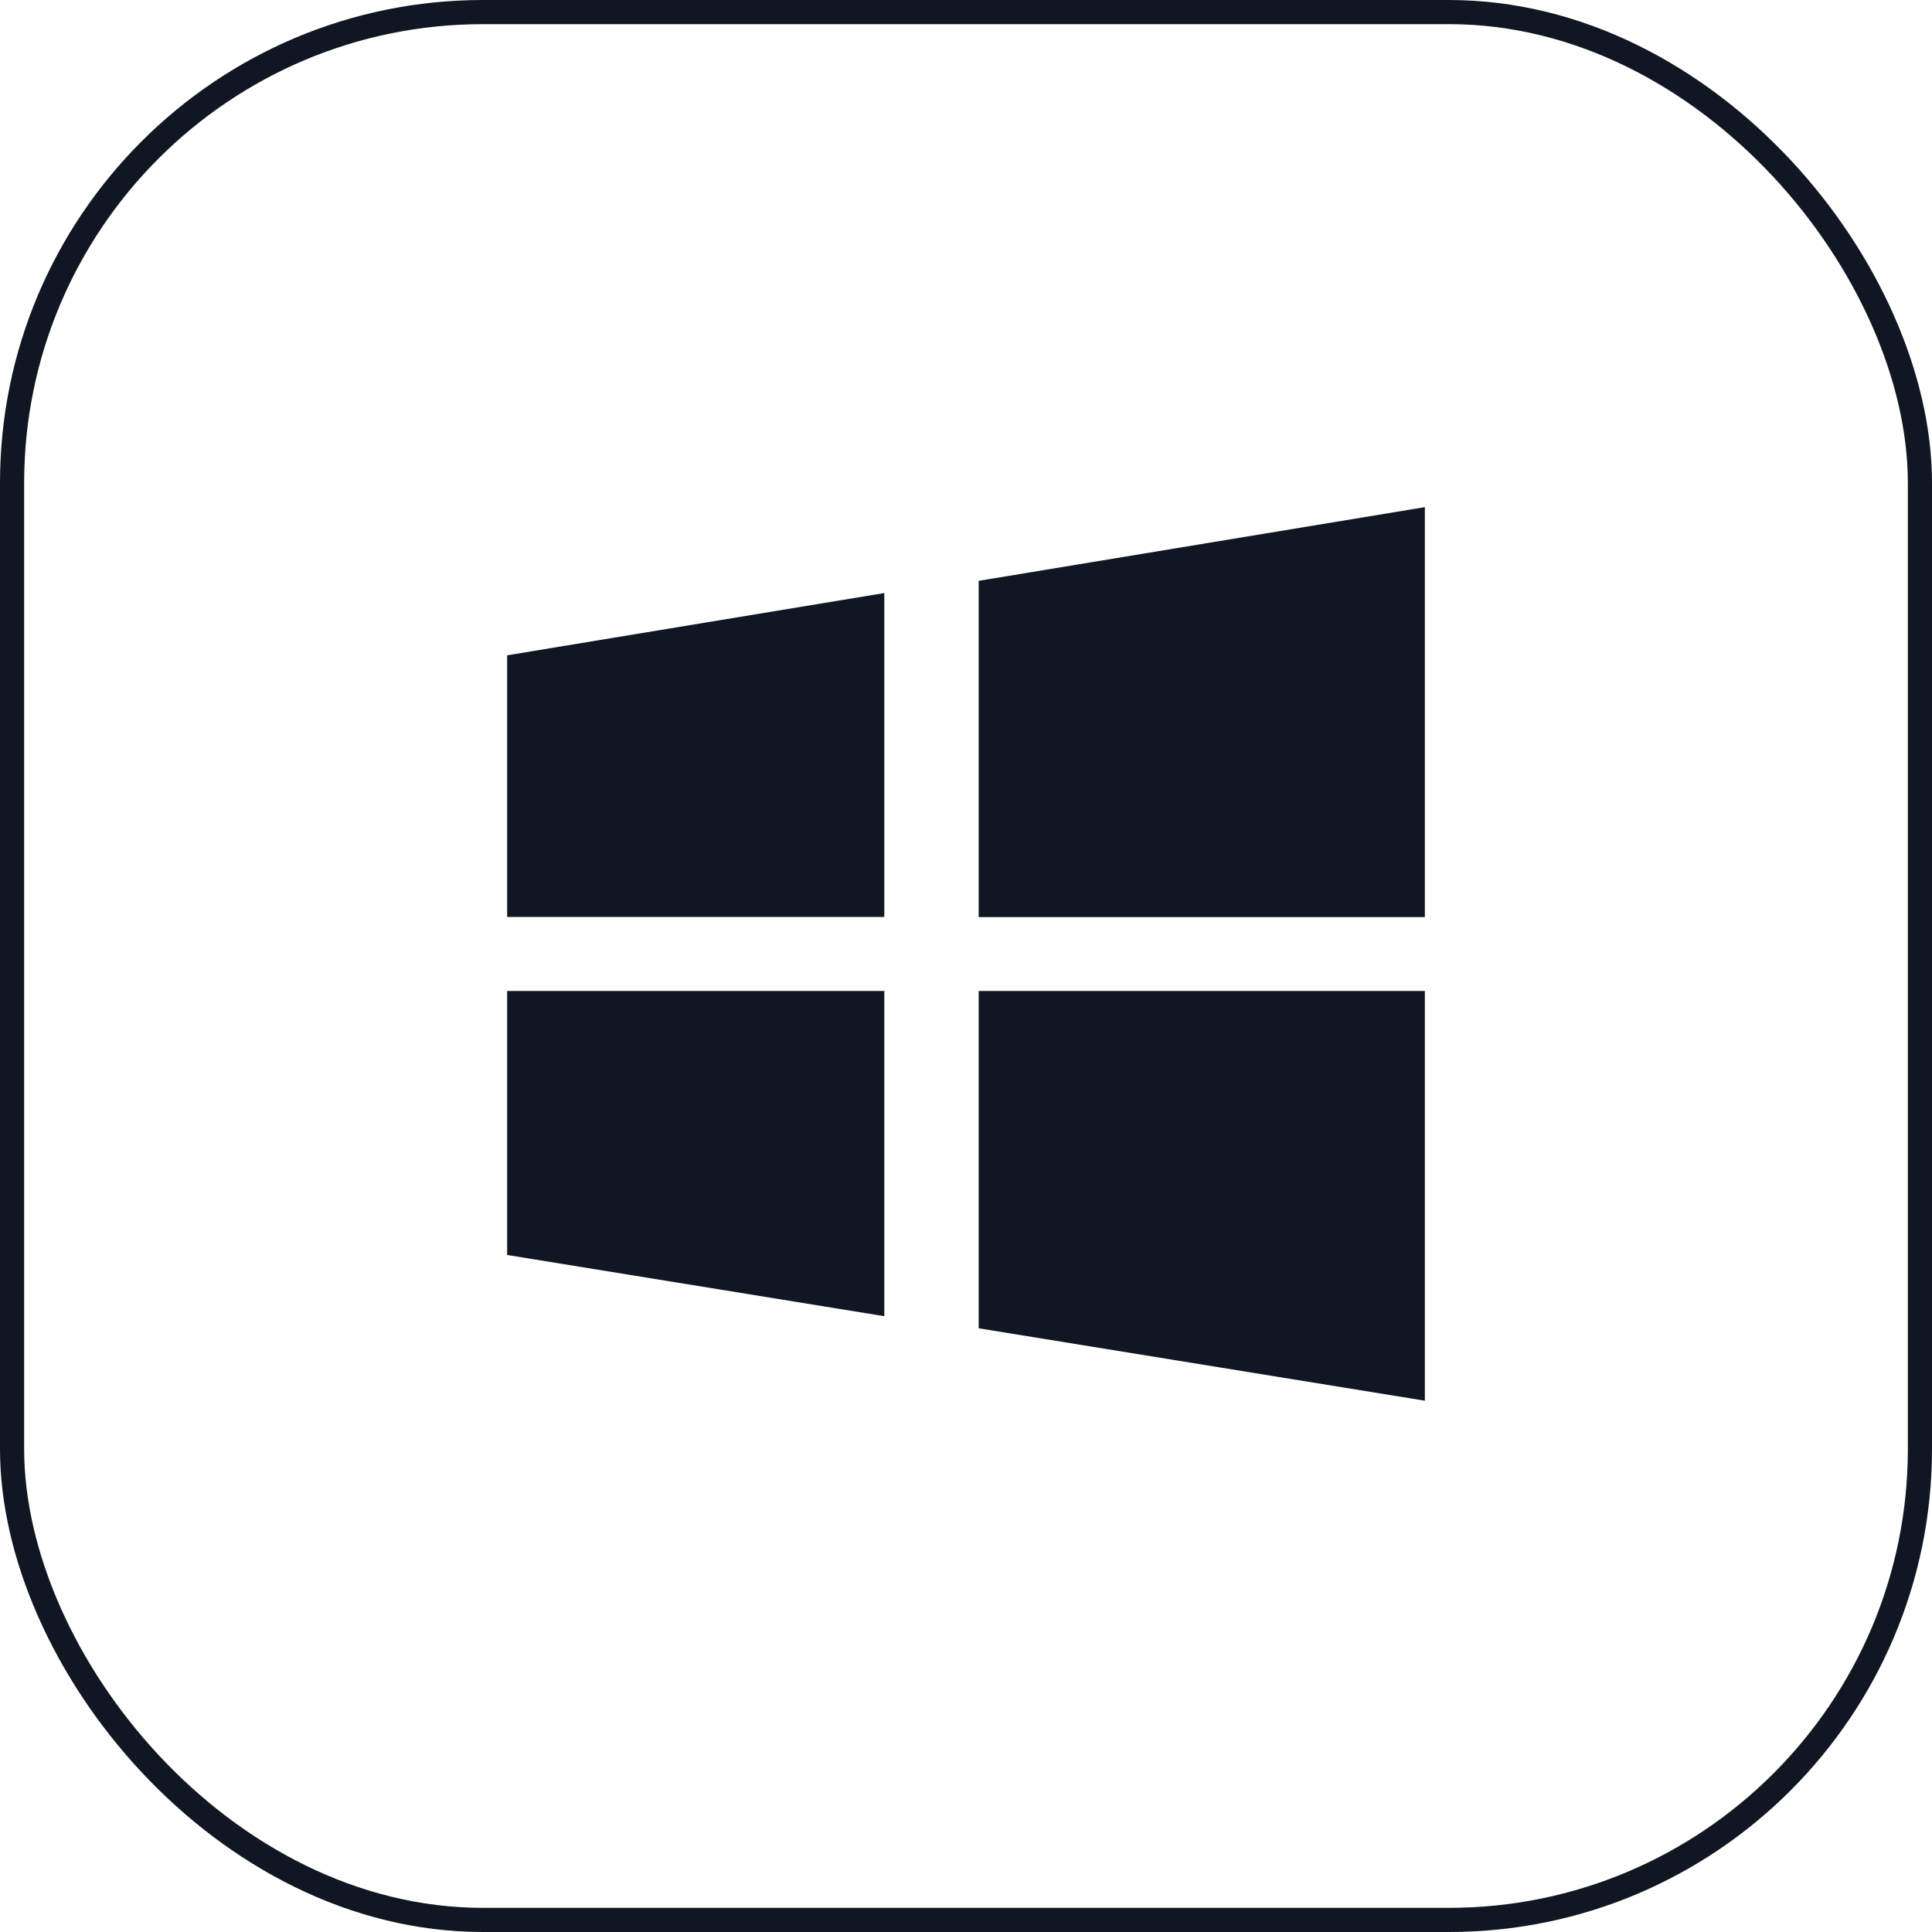
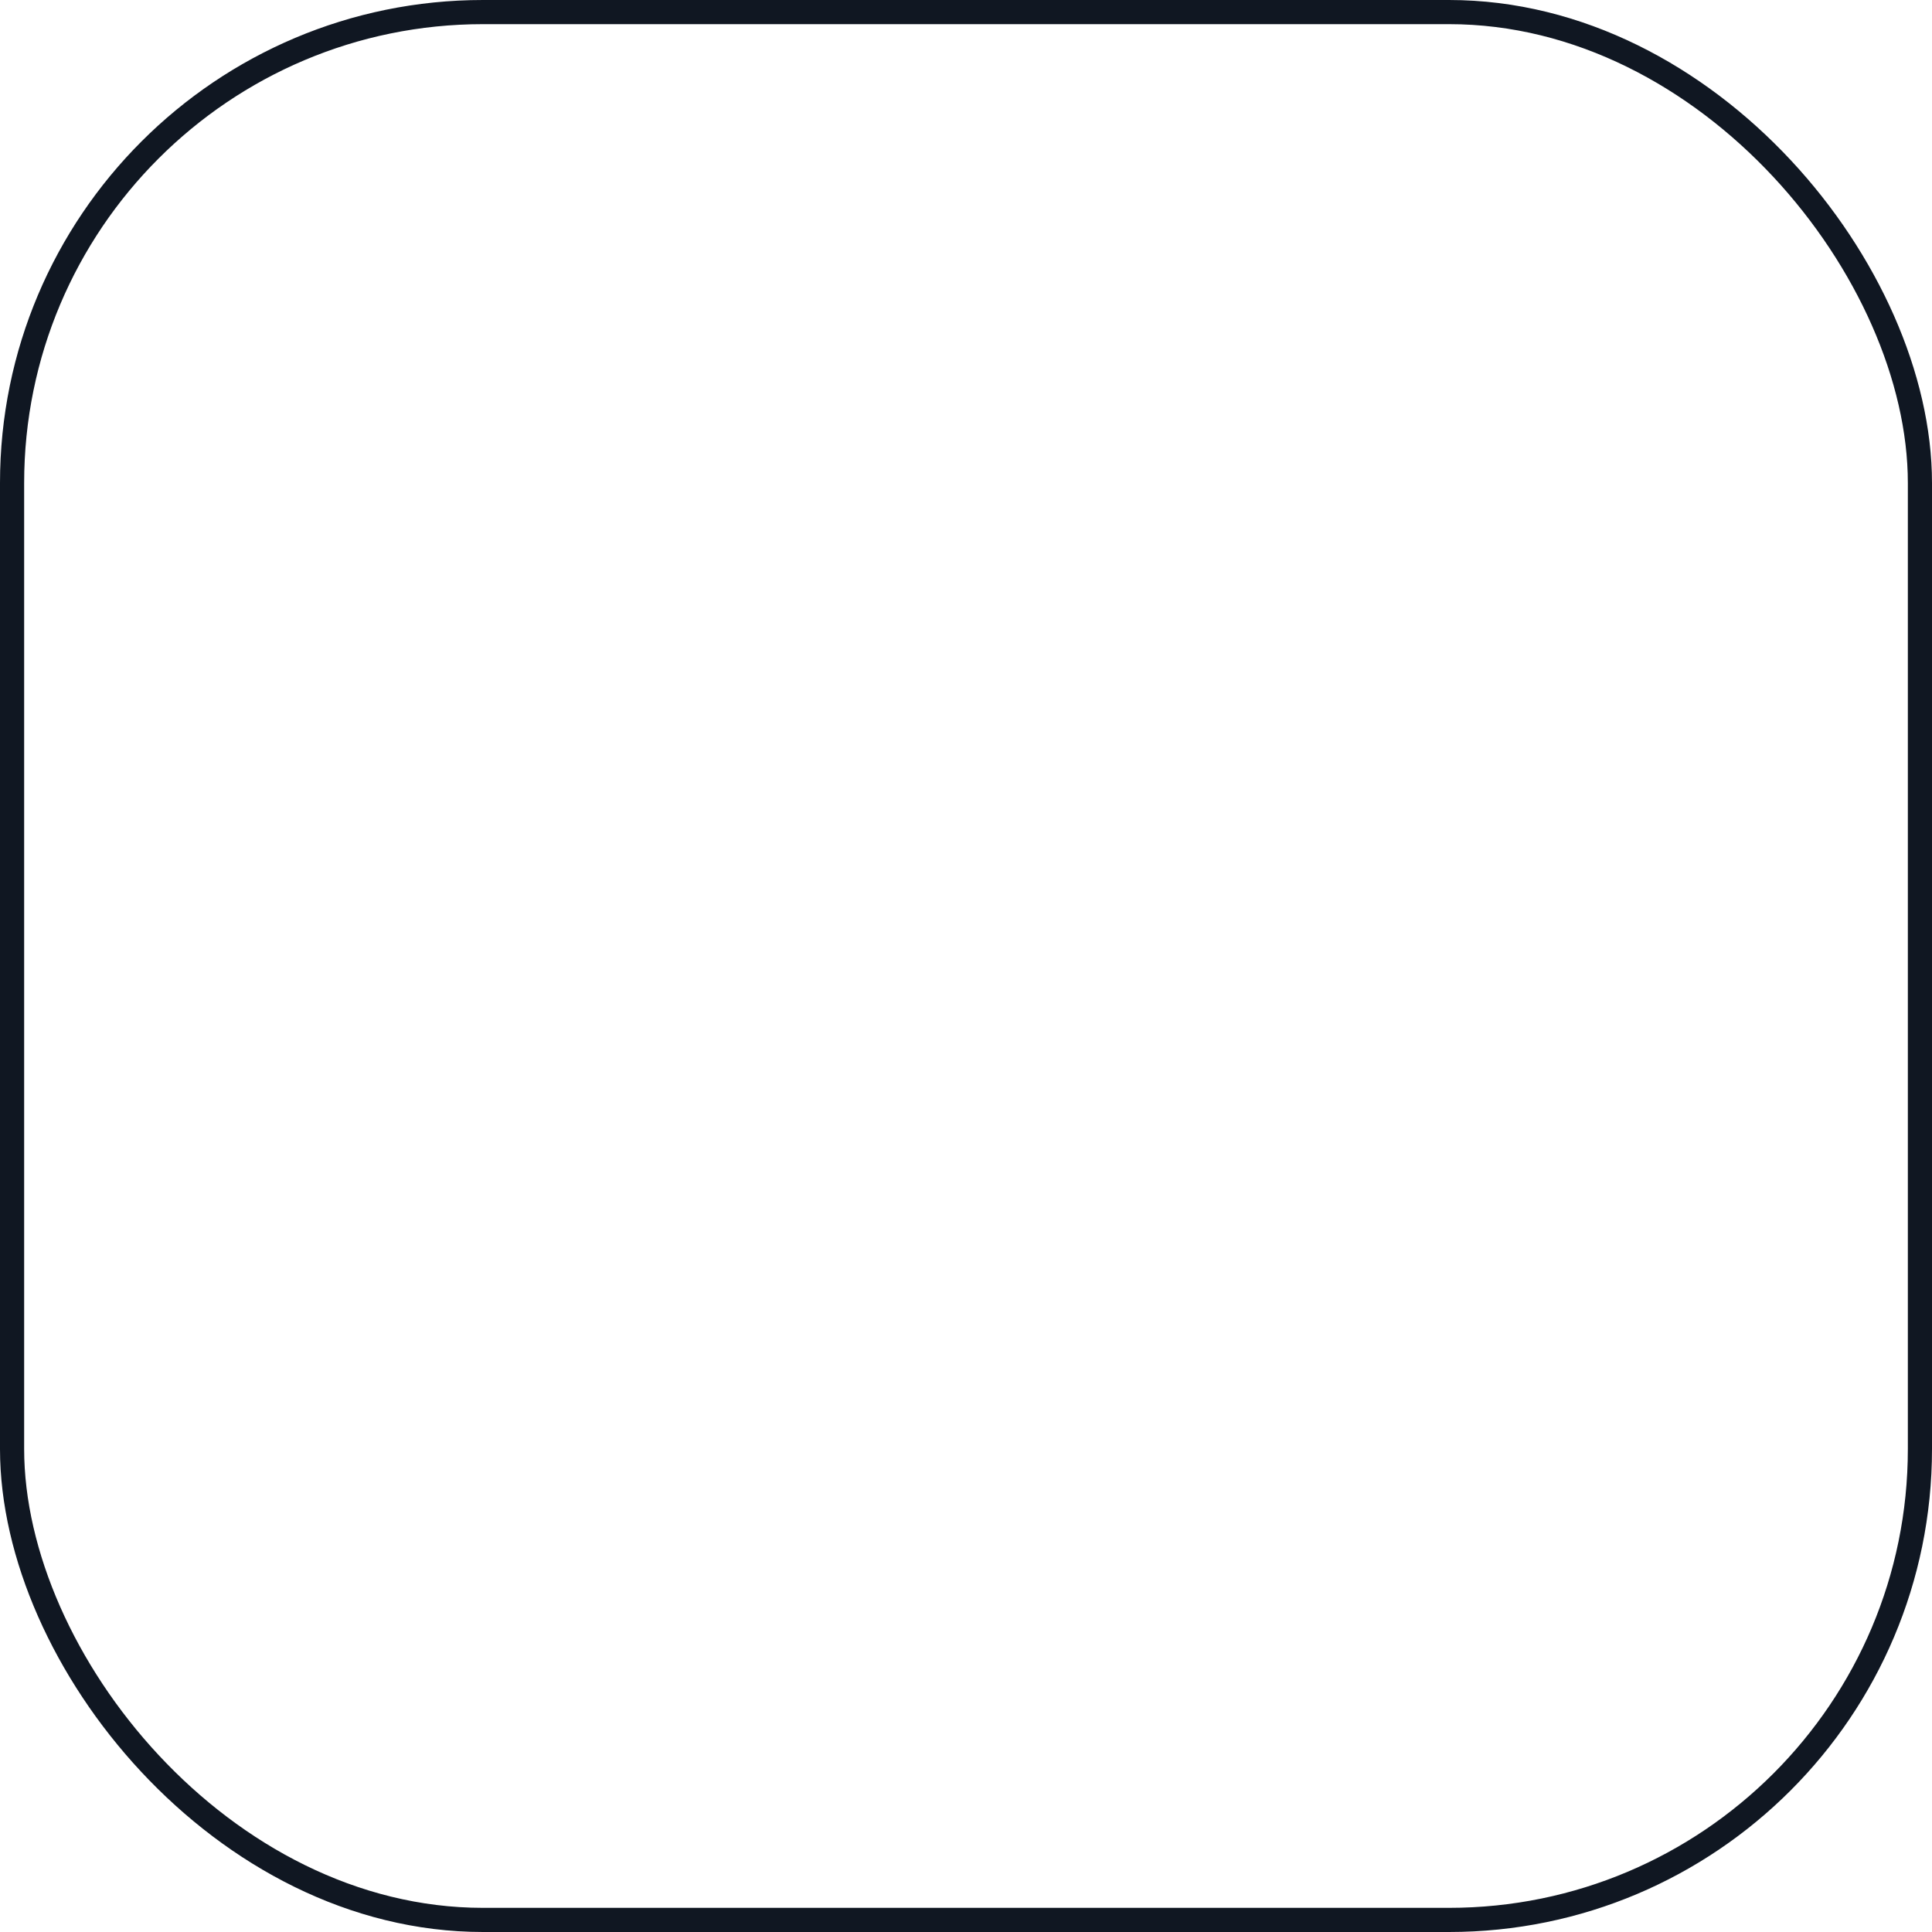
<svg xmlns="http://www.w3.org/2000/svg" width="80" height="80" viewBox="0 0 80 80" fill="none">
  <rect x="0.5" y="0.5" width="79" height="79" rx="19.5" stroke="#101722" />
-   <path d="M40.525 24.051V37.975H59V21L40.525 24.051ZM40.525 55.002L59 58V41.035H40.525V55.002ZM21 37.97H36.617V24.557L21 27.135V37.97ZM21 51.966L36.617 54.501V41.035H21V51.966Z" fill="#101722" />
</svg>